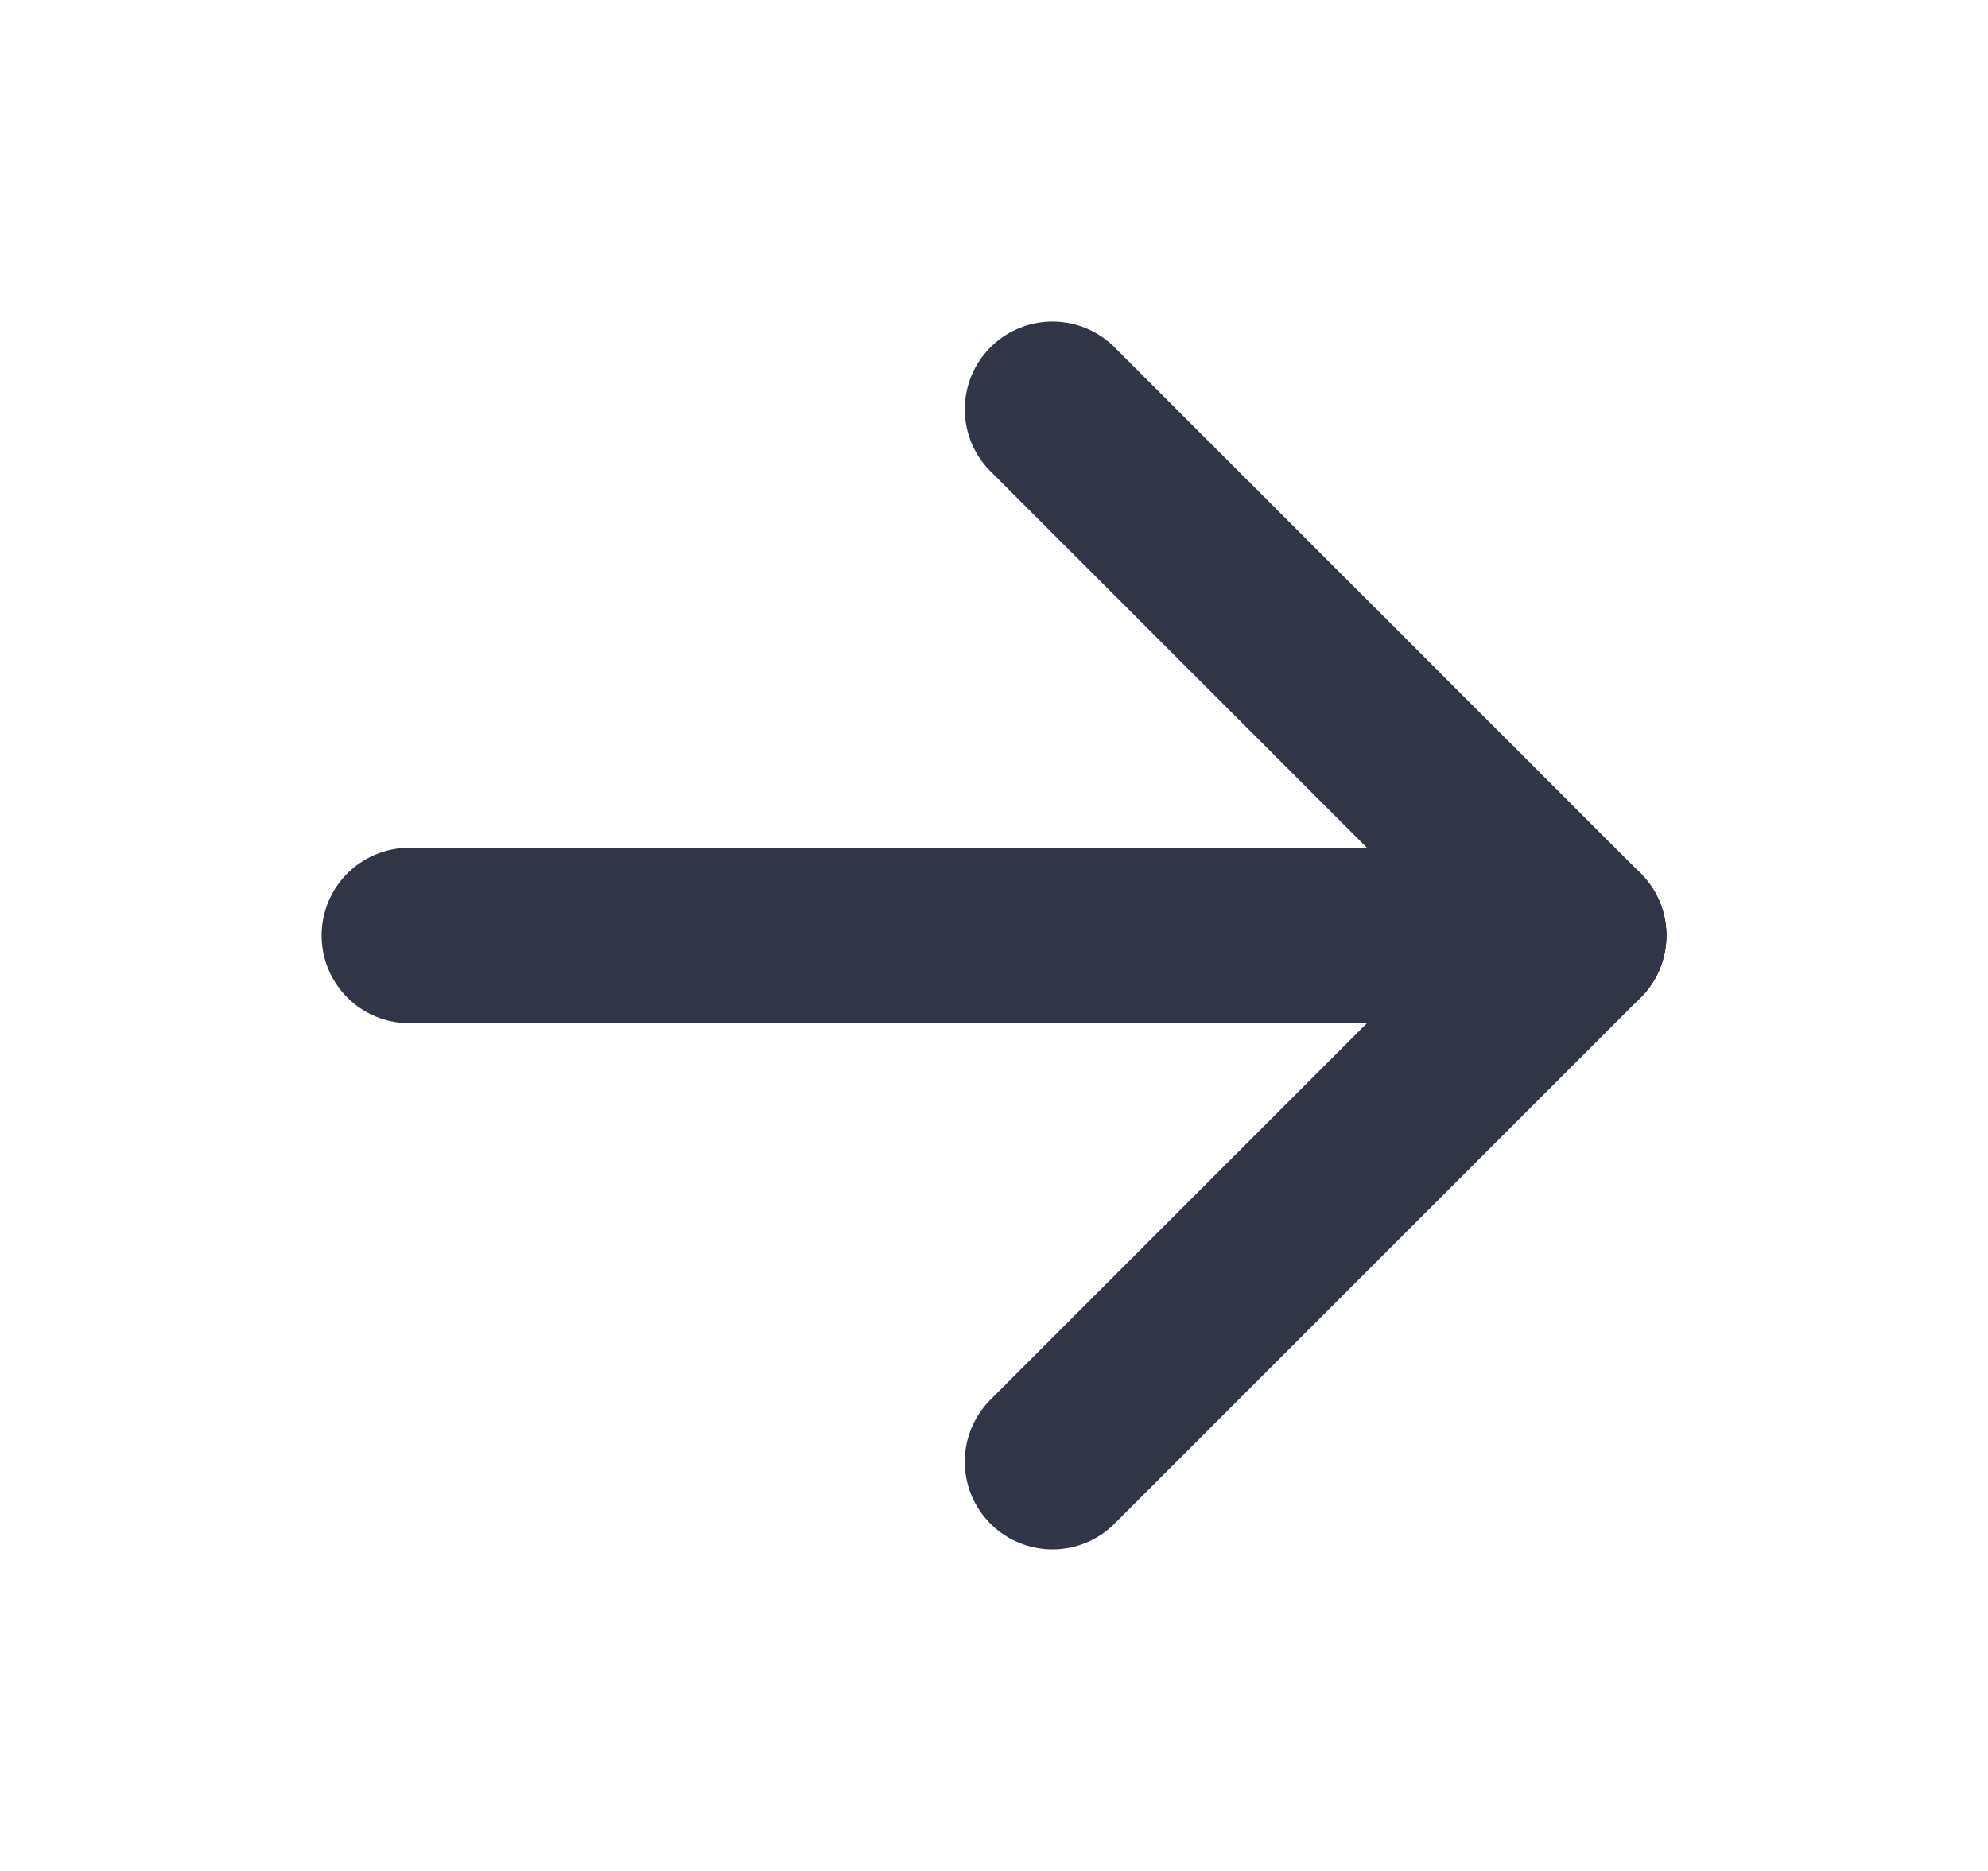
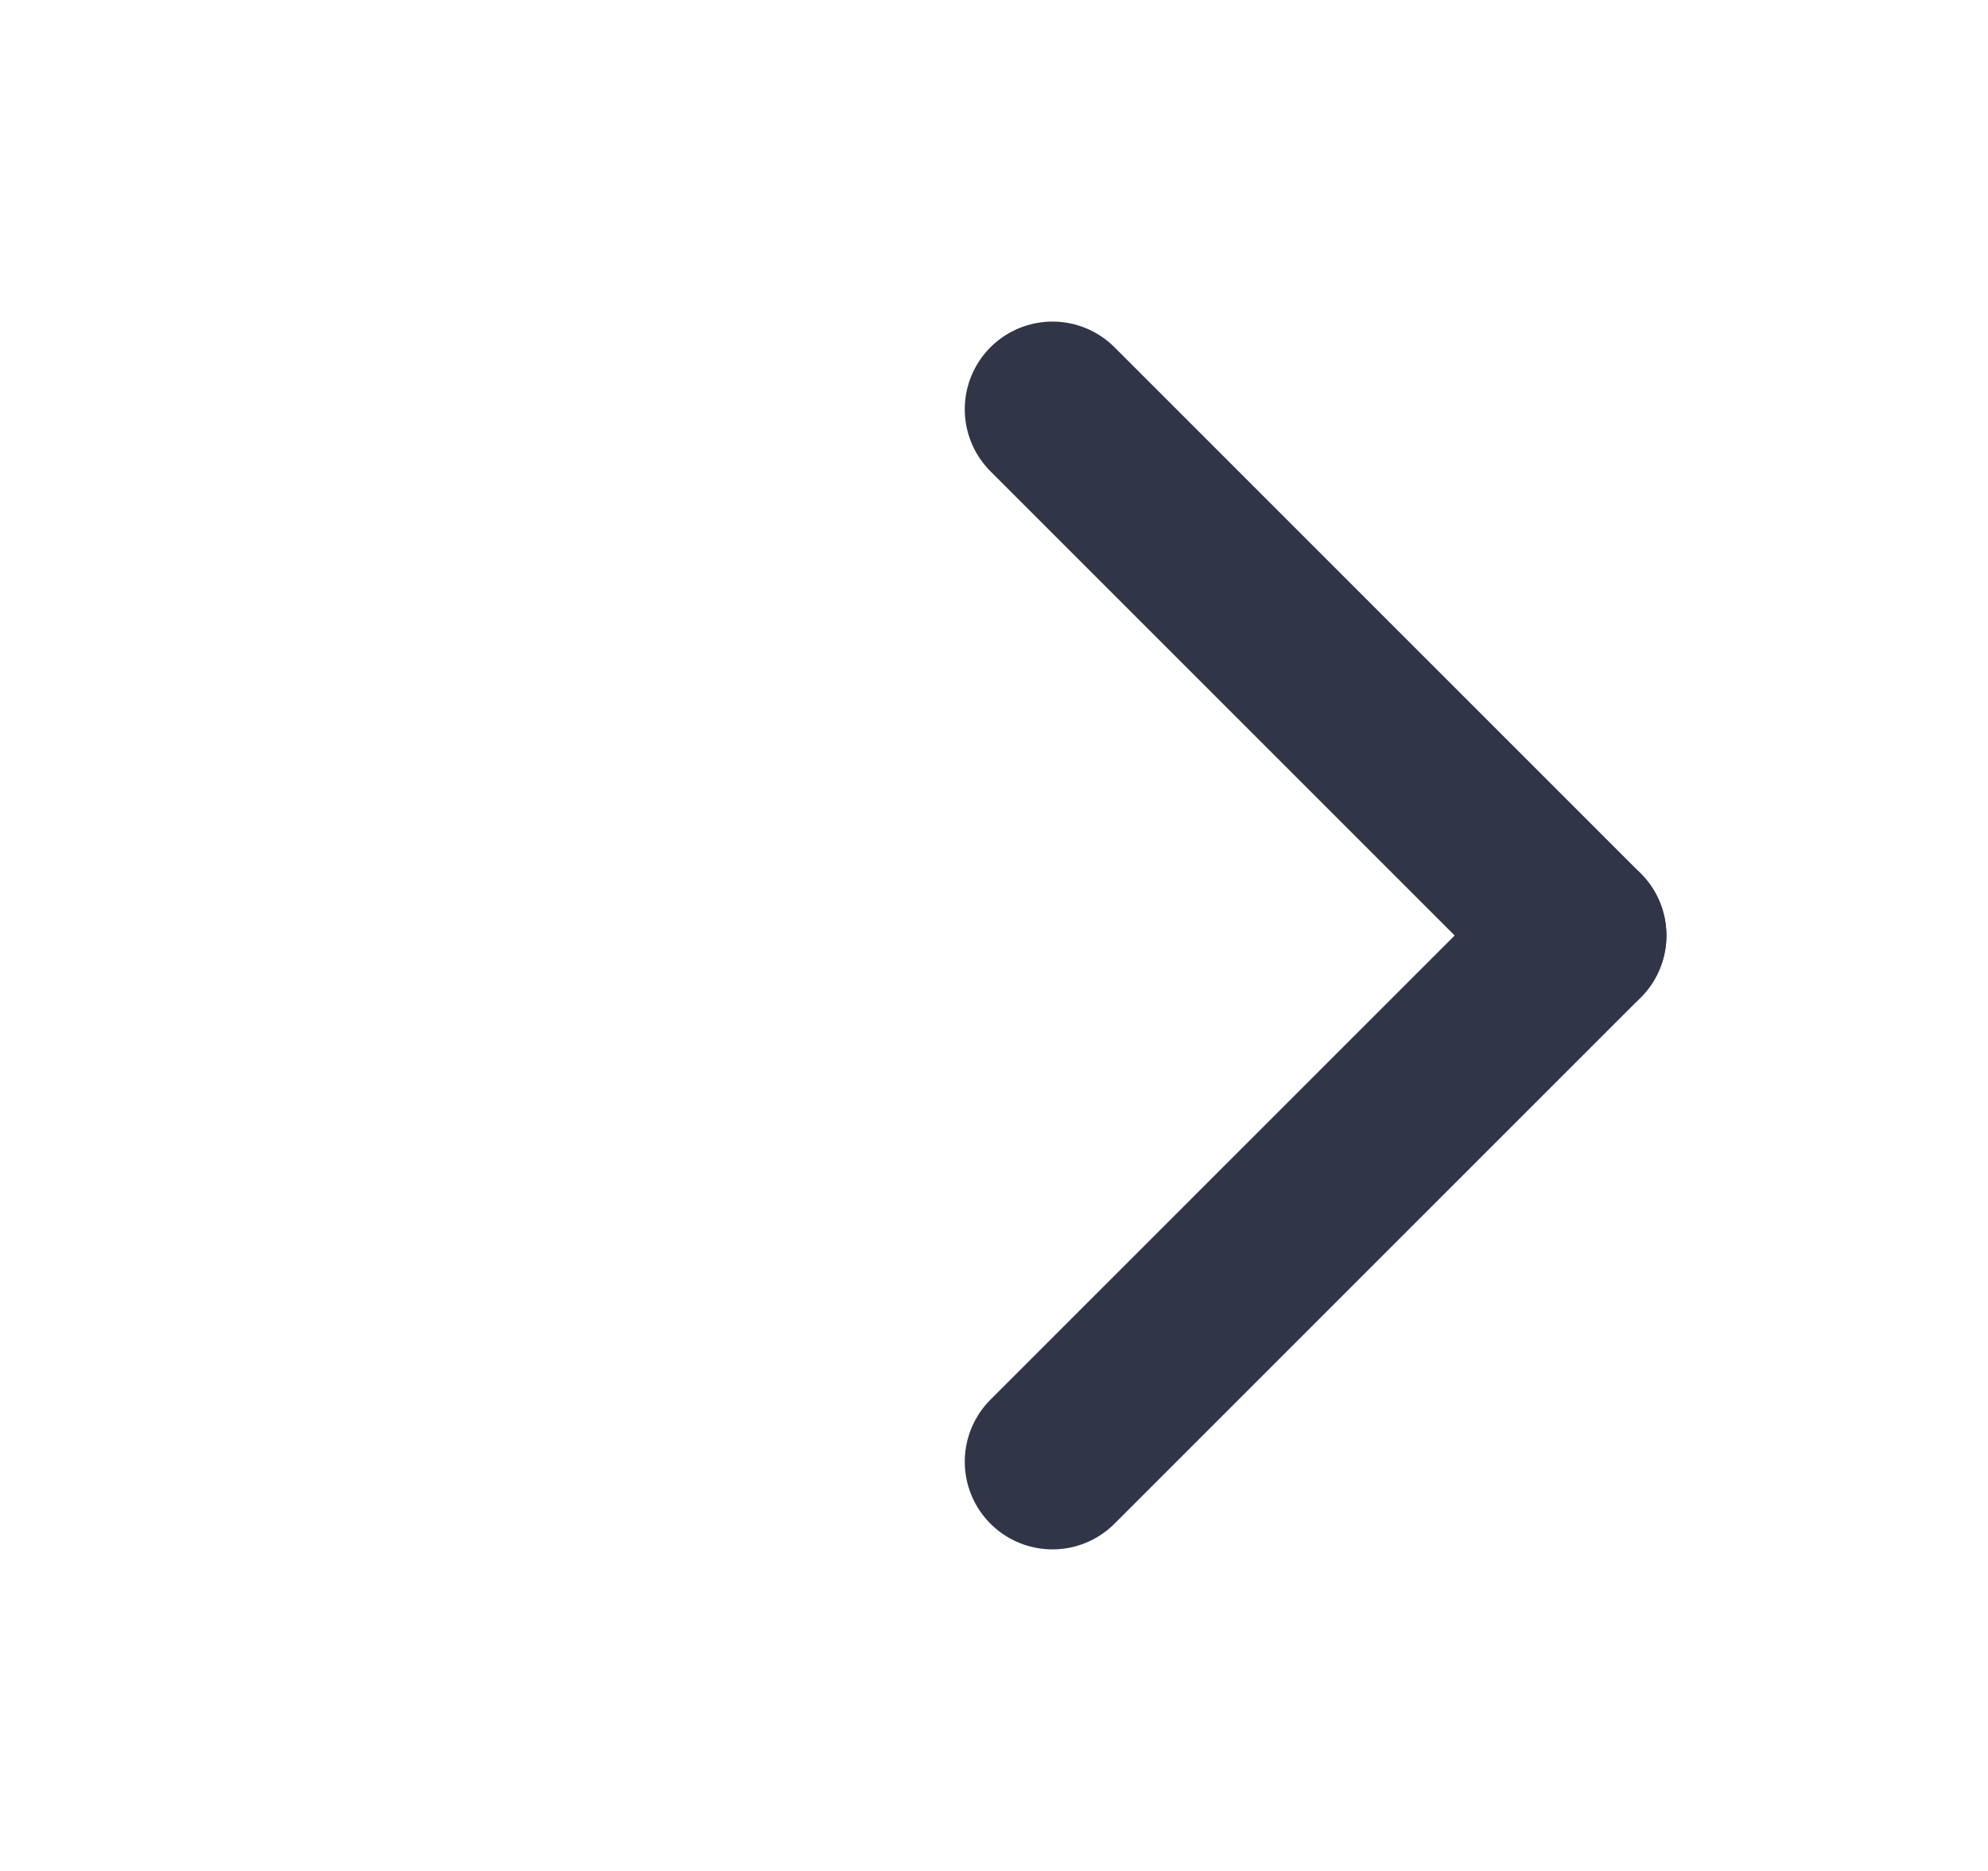
<svg xmlns="http://www.w3.org/2000/svg" width="17" height="16" viewBox="0 0 17 16" fill="none">
  <path d="M13.5 8L9 12.5" stroke="#313548" stroke-width="1.5" stroke-linecap="round" stroke-linejoin="round" />
-   <path d="M13.5 8L3.5 8" stroke="#313548" stroke-width="1.5" stroke-linecap="round" stroke-linejoin="round" />
  <path d="M13.5 8L9 3.5" stroke="#313548" stroke-width="1.5" stroke-linecap="round" stroke-linejoin="round" />
</svg>